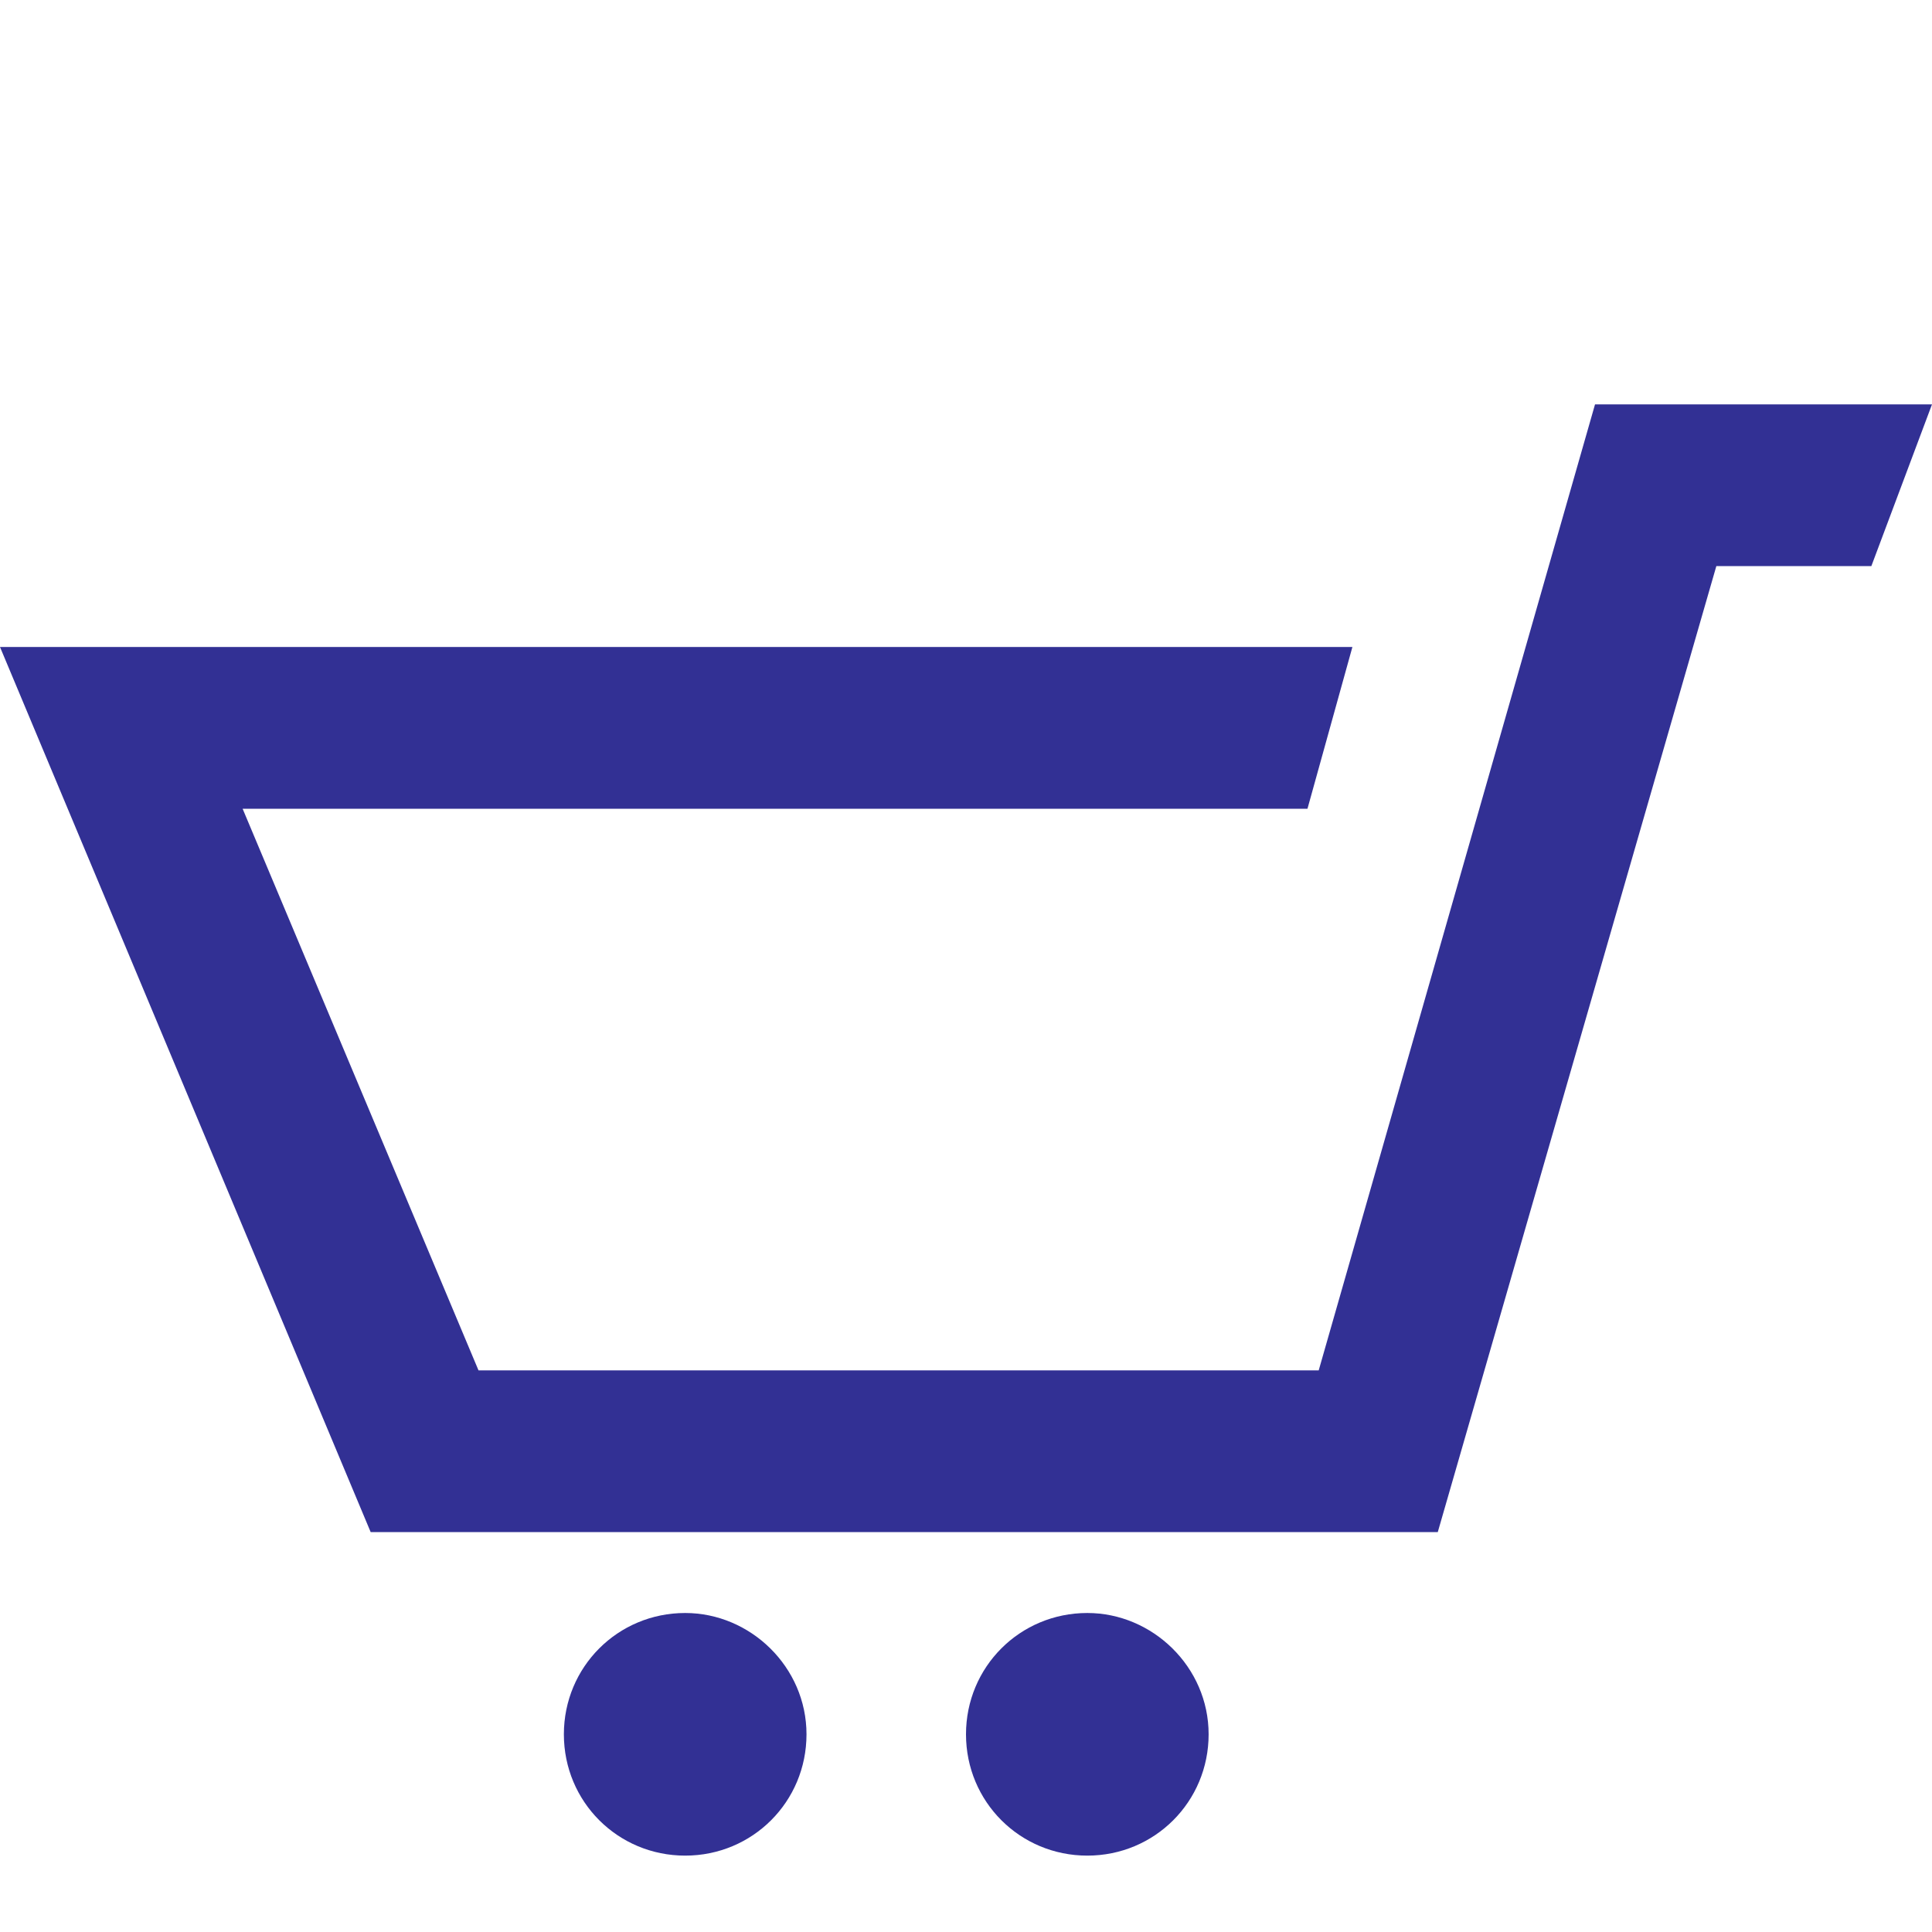
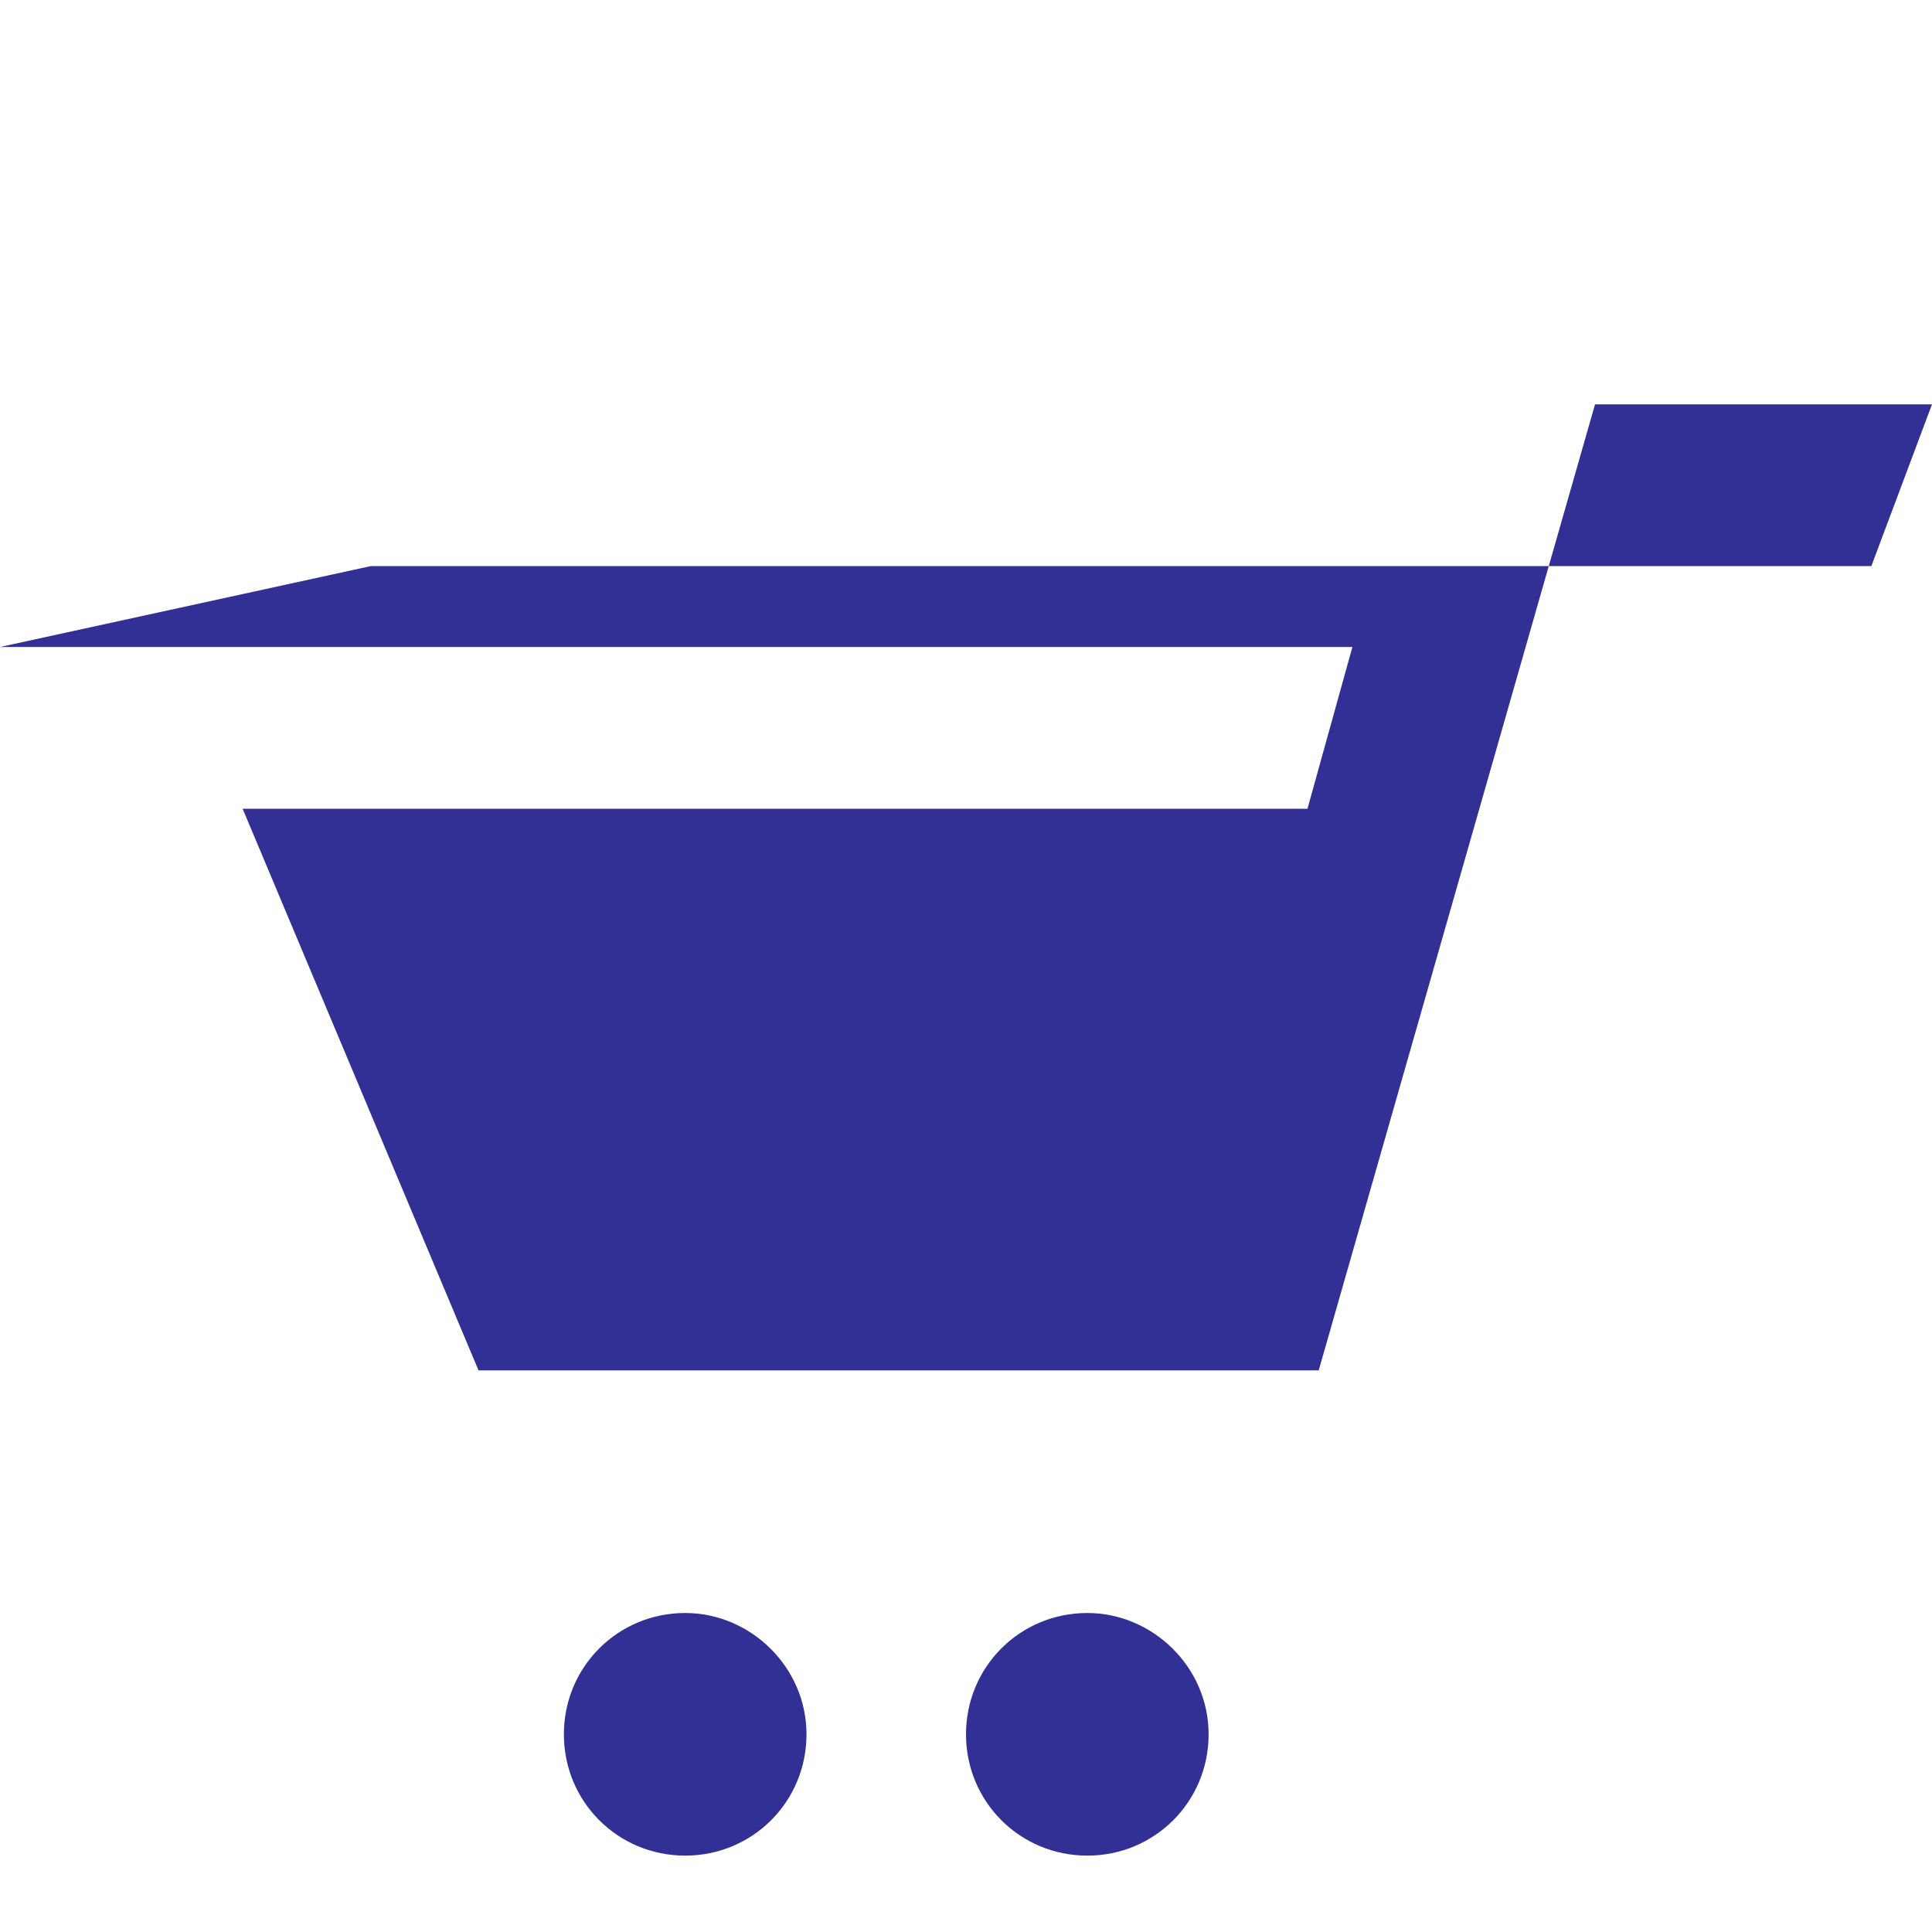
<svg xmlns="http://www.w3.org/2000/svg" version="1.1" x="0px" y="0px" width="86px" height="86px" viewBox="0 0 86 86" style="enable-background:new 0 0 86 86;" xml:space="preserve">
  <style type="text/css">
	.st0{fill:#323094;}
	.st1{display:none;}
	.st2{display:inline;fill:#323094;}
</style>
  <g id="レイヤー_1">
-     <path id="shopping-cart-2" class="st0" d="M86,18l-2.7,7.2h-6.9L64,68.2H16.5L0,28.8h60.2l-2,7.2H10.8L21.3,61h37.4L71,18H86z    M30.5,71.8c-3,0-5.4,2.4-5.4,5.4s2.4,5.4,5.4,5.4s5.4-2.4,5.4-5.4S33.4,71.8,30.5,71.8z M55.2,46.7 M48.4,71.8   c-3,0-5.4,2.4-5.4,5.4s2.4,5.4,5.4,5.4s5.4-2.4,5.4-5.4S51.3,71.8,48.4,71.8z" />
+     <path id="shopping-cart-2" class="st0" d="M86,18l-2.7,7.2h-6.9H16.5L0,28.8h60.2l-2,7.2H10.8L21.3,61h37.4L71,18H86z    M30.5,71.8c-3,0-5.4,2.4-5.4,5.4s2.4,5.4,5.4,5.4s5.4-2.4,5.4-5.4S33.4,71.8,30.5,71.8z M55.2,46.7 M48.4,71.8   c-3,0-5.4,2.4-5.4,5.4s2.4,5.4,5.4,5.4s5.4-2.4,5.4-5.4S51.3,71.8,48.4,71.8z" />
  </g>
  <g id="レイヤー_2" class="st1">
-     <path id="shield-20" class="st2" d="M43.3,22.5c6.1,3.7,11.6,5.3,16.7,6.1v25.9c0,5.4-1.4,6.4-16.7,15.9V22.5z M73.3,16   c0,0,0,23.8,0,38.5c0,15.3-10.7,19.3-30,31.5c-19.3-12.2-30-16.2-30-31.5c0-14.7,0-38.5,0-38.5C25,16,32,15.6,43.3,6   C54.5,15.6,61.5,16,73.3,16z M66.6,22.5c-8.2-0.4-15-2-23.3-8.1c-8.3,6-15.2,7.6-23.3,8.1v31.9c0,10.1,5.6,12.8,23.3,23.7   C61,67.2,66.6,64.6,66.6,54.5V22.5z" />
-   </g>
+     </g>
  <g id="レイヤー_3" class="st1">
    <path id="beer-3" class="st2" d="M62.5,75V35.6c3.4-1.8,5.2-5.4,5.2-9.6c0-5.8-4.6-10.5-10.3-10.9c-2.4-3.3-6.9-5.7-11.6-5.7   c-3,0-5.5,1-8,3c-4-1.3-8.5-0.4-11.7,2.4C19.4,13.8,13,18.7,13,25.7c0,4.3,2.5,8,6.2,9.7V75c0,2.1-1,3.7-3.1,3.7v4.9h49.5v-4.9   C63.5,78.8,62.5,77.1,62.5,75z M34.6,74.4h-6.2V35c2.1,1.3,4.7,1.3,6.2,0.8V74.4z M56.7,32c-1.9,0-3.7-0.9-4.8-2.3l-1.4,1   c-4.7,3.6-0.4,10.2,0,13.4c0.3,3-1.6,5.3-4.5,5.3c-2.9,0-4.6-2.4-4.3-5.3c0.2-3,4.8-9-0.3-13.7c-0.8-0.7-1.1-1-1.9-1.8   c-1.3,1.5-3.3,2.5-5.4,2.5c-1.9,0-3.6-0.7-4.8-1.9c-1.1,1.5-2.9,2.5-4.9,2.5c-8.4,0-8.7-12,0-12c1.2,0,2.4,0.4,3.3,1   c1.2-2.3,3.6-3.9,6.4-3.9c1.8,0,3.5,0.7,4.8,1.8c1.5-2.5,4.3-4.2,7.5-4.2c3.9,0,7.2,2.5,8.3,6c0.7-0.3,1.4-0.4,2.1-0.4   c3.3,0,6,2.7,6,6C62.8,29.3,60.1,32,56.7,32z M81,47.9c0,7.8-5.5,17.8-15.5,21.5v-6.7c9.7-5.7,12.3-19.3,4.8-19.3h-4.8v-6.2h5.9   C78.1,37.3,81,42,81,47.9z" />
  </g>
</svg>